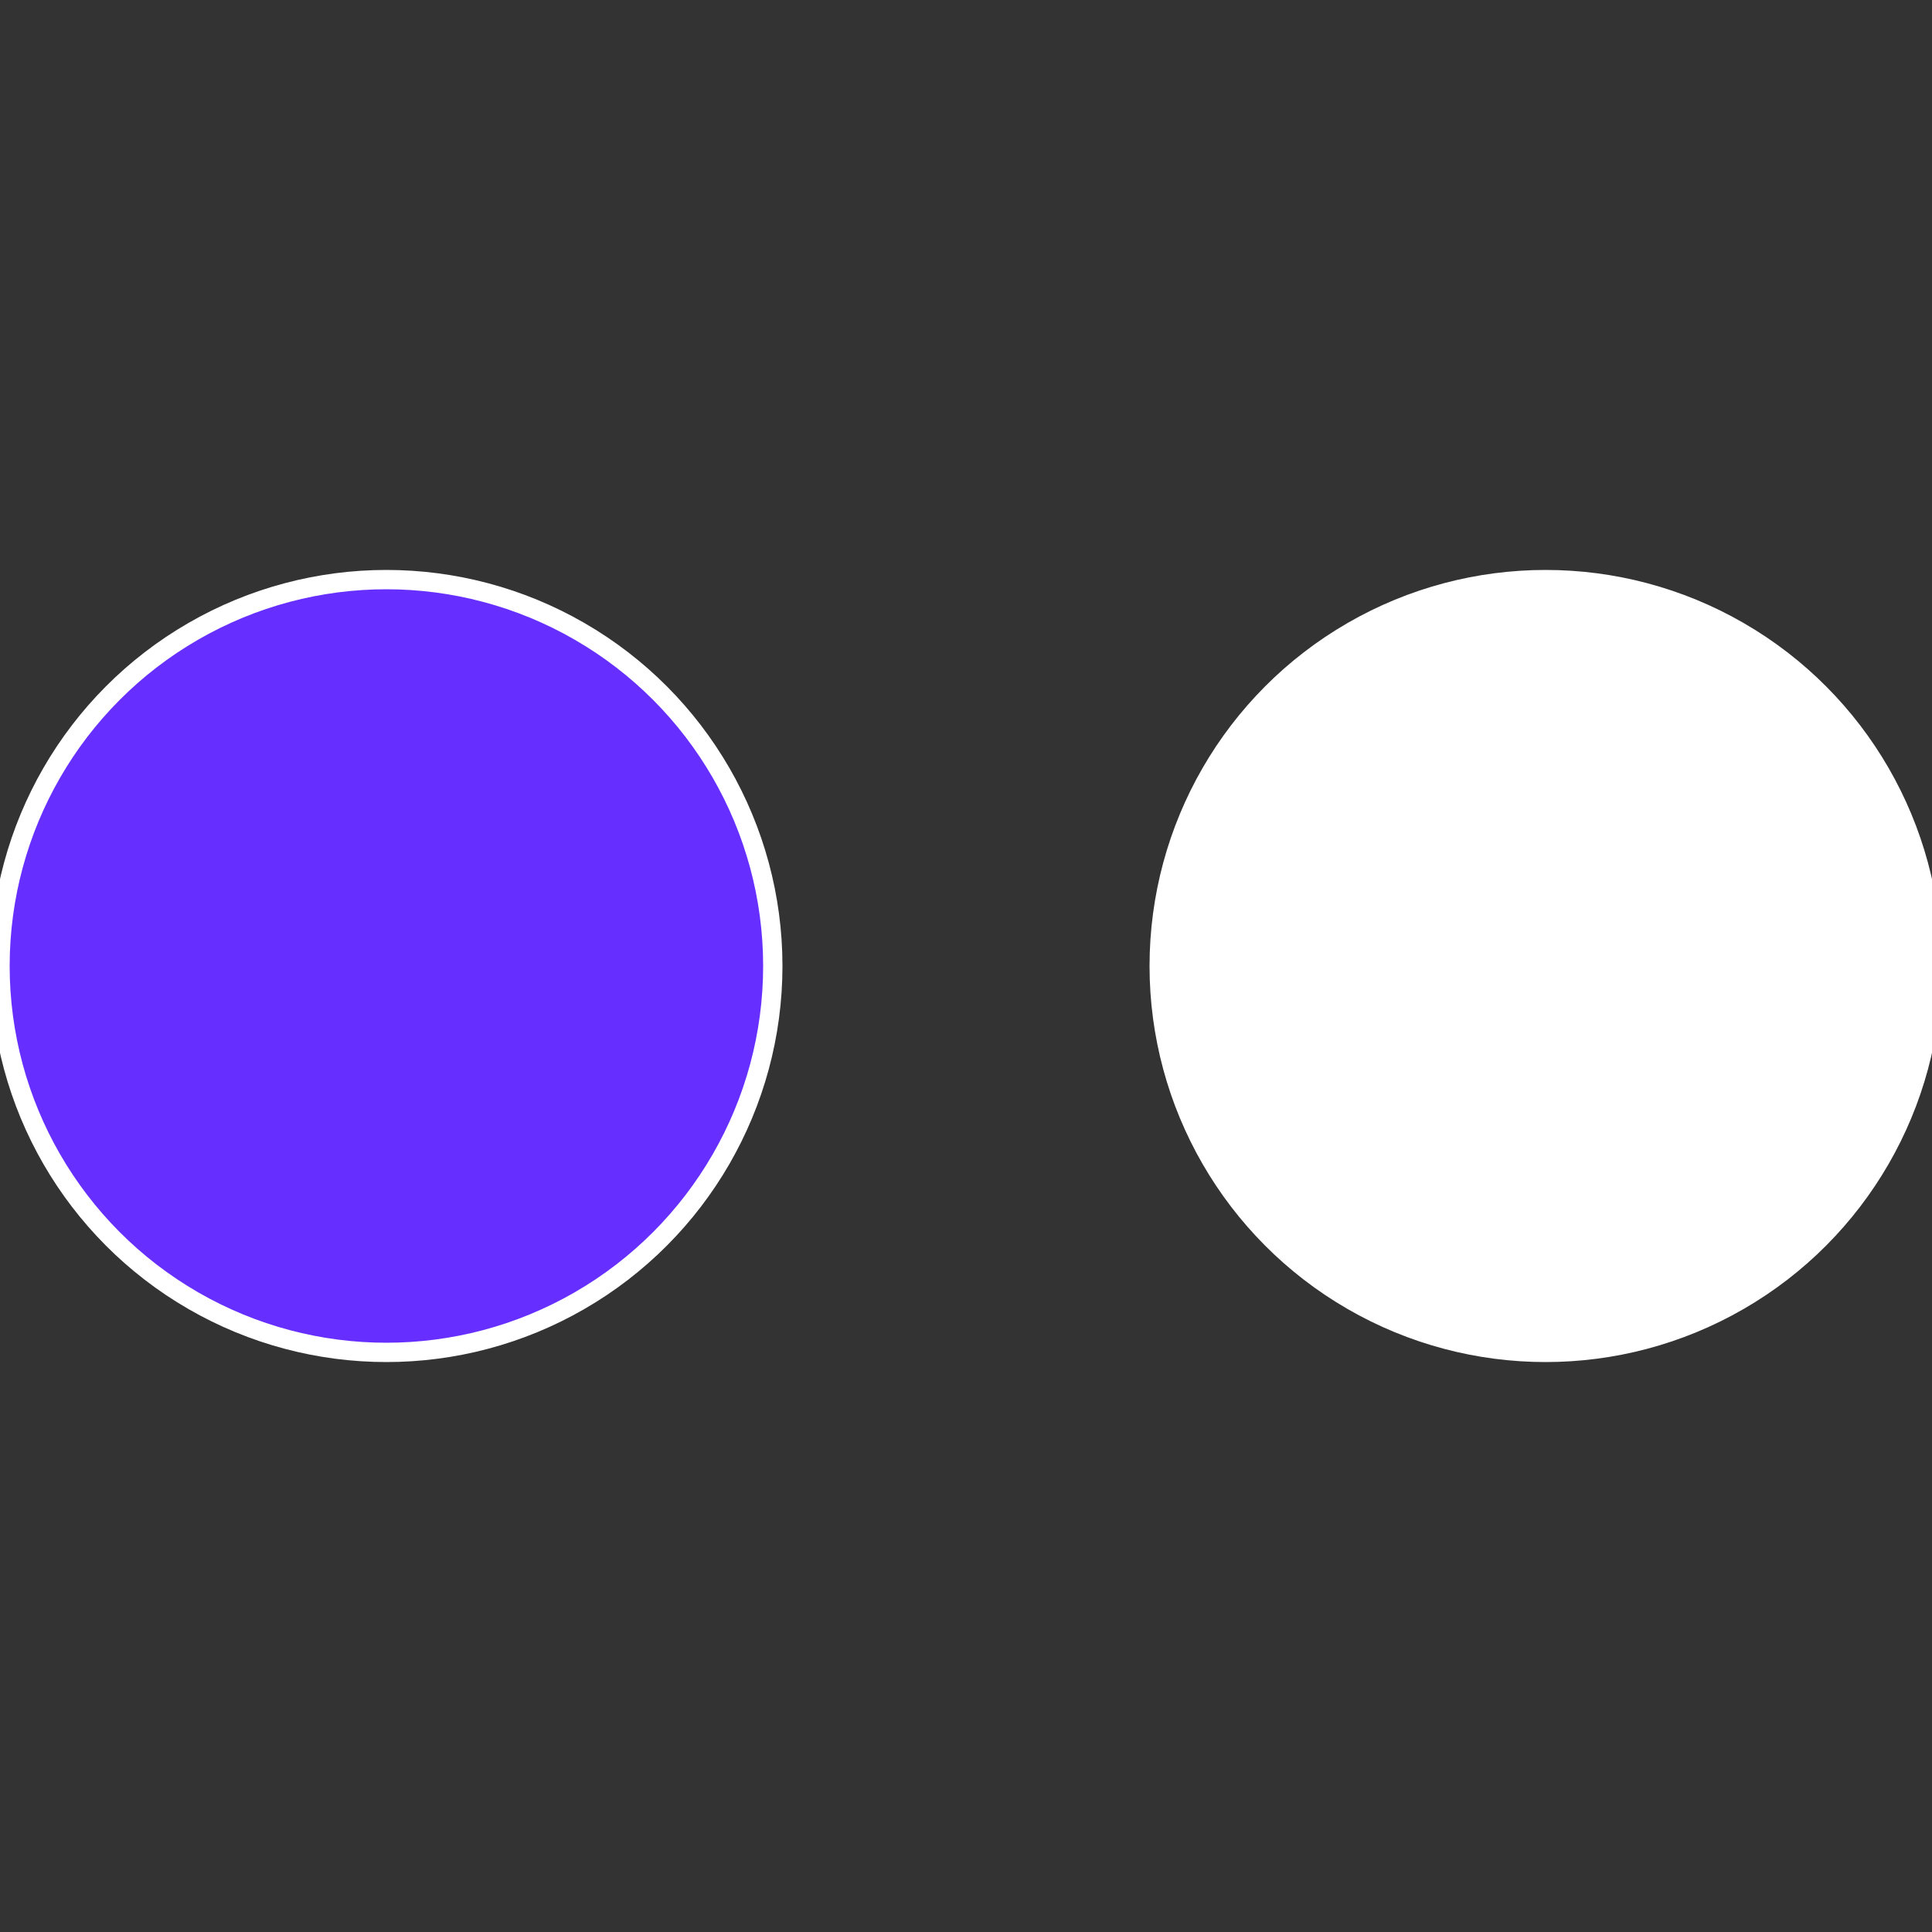
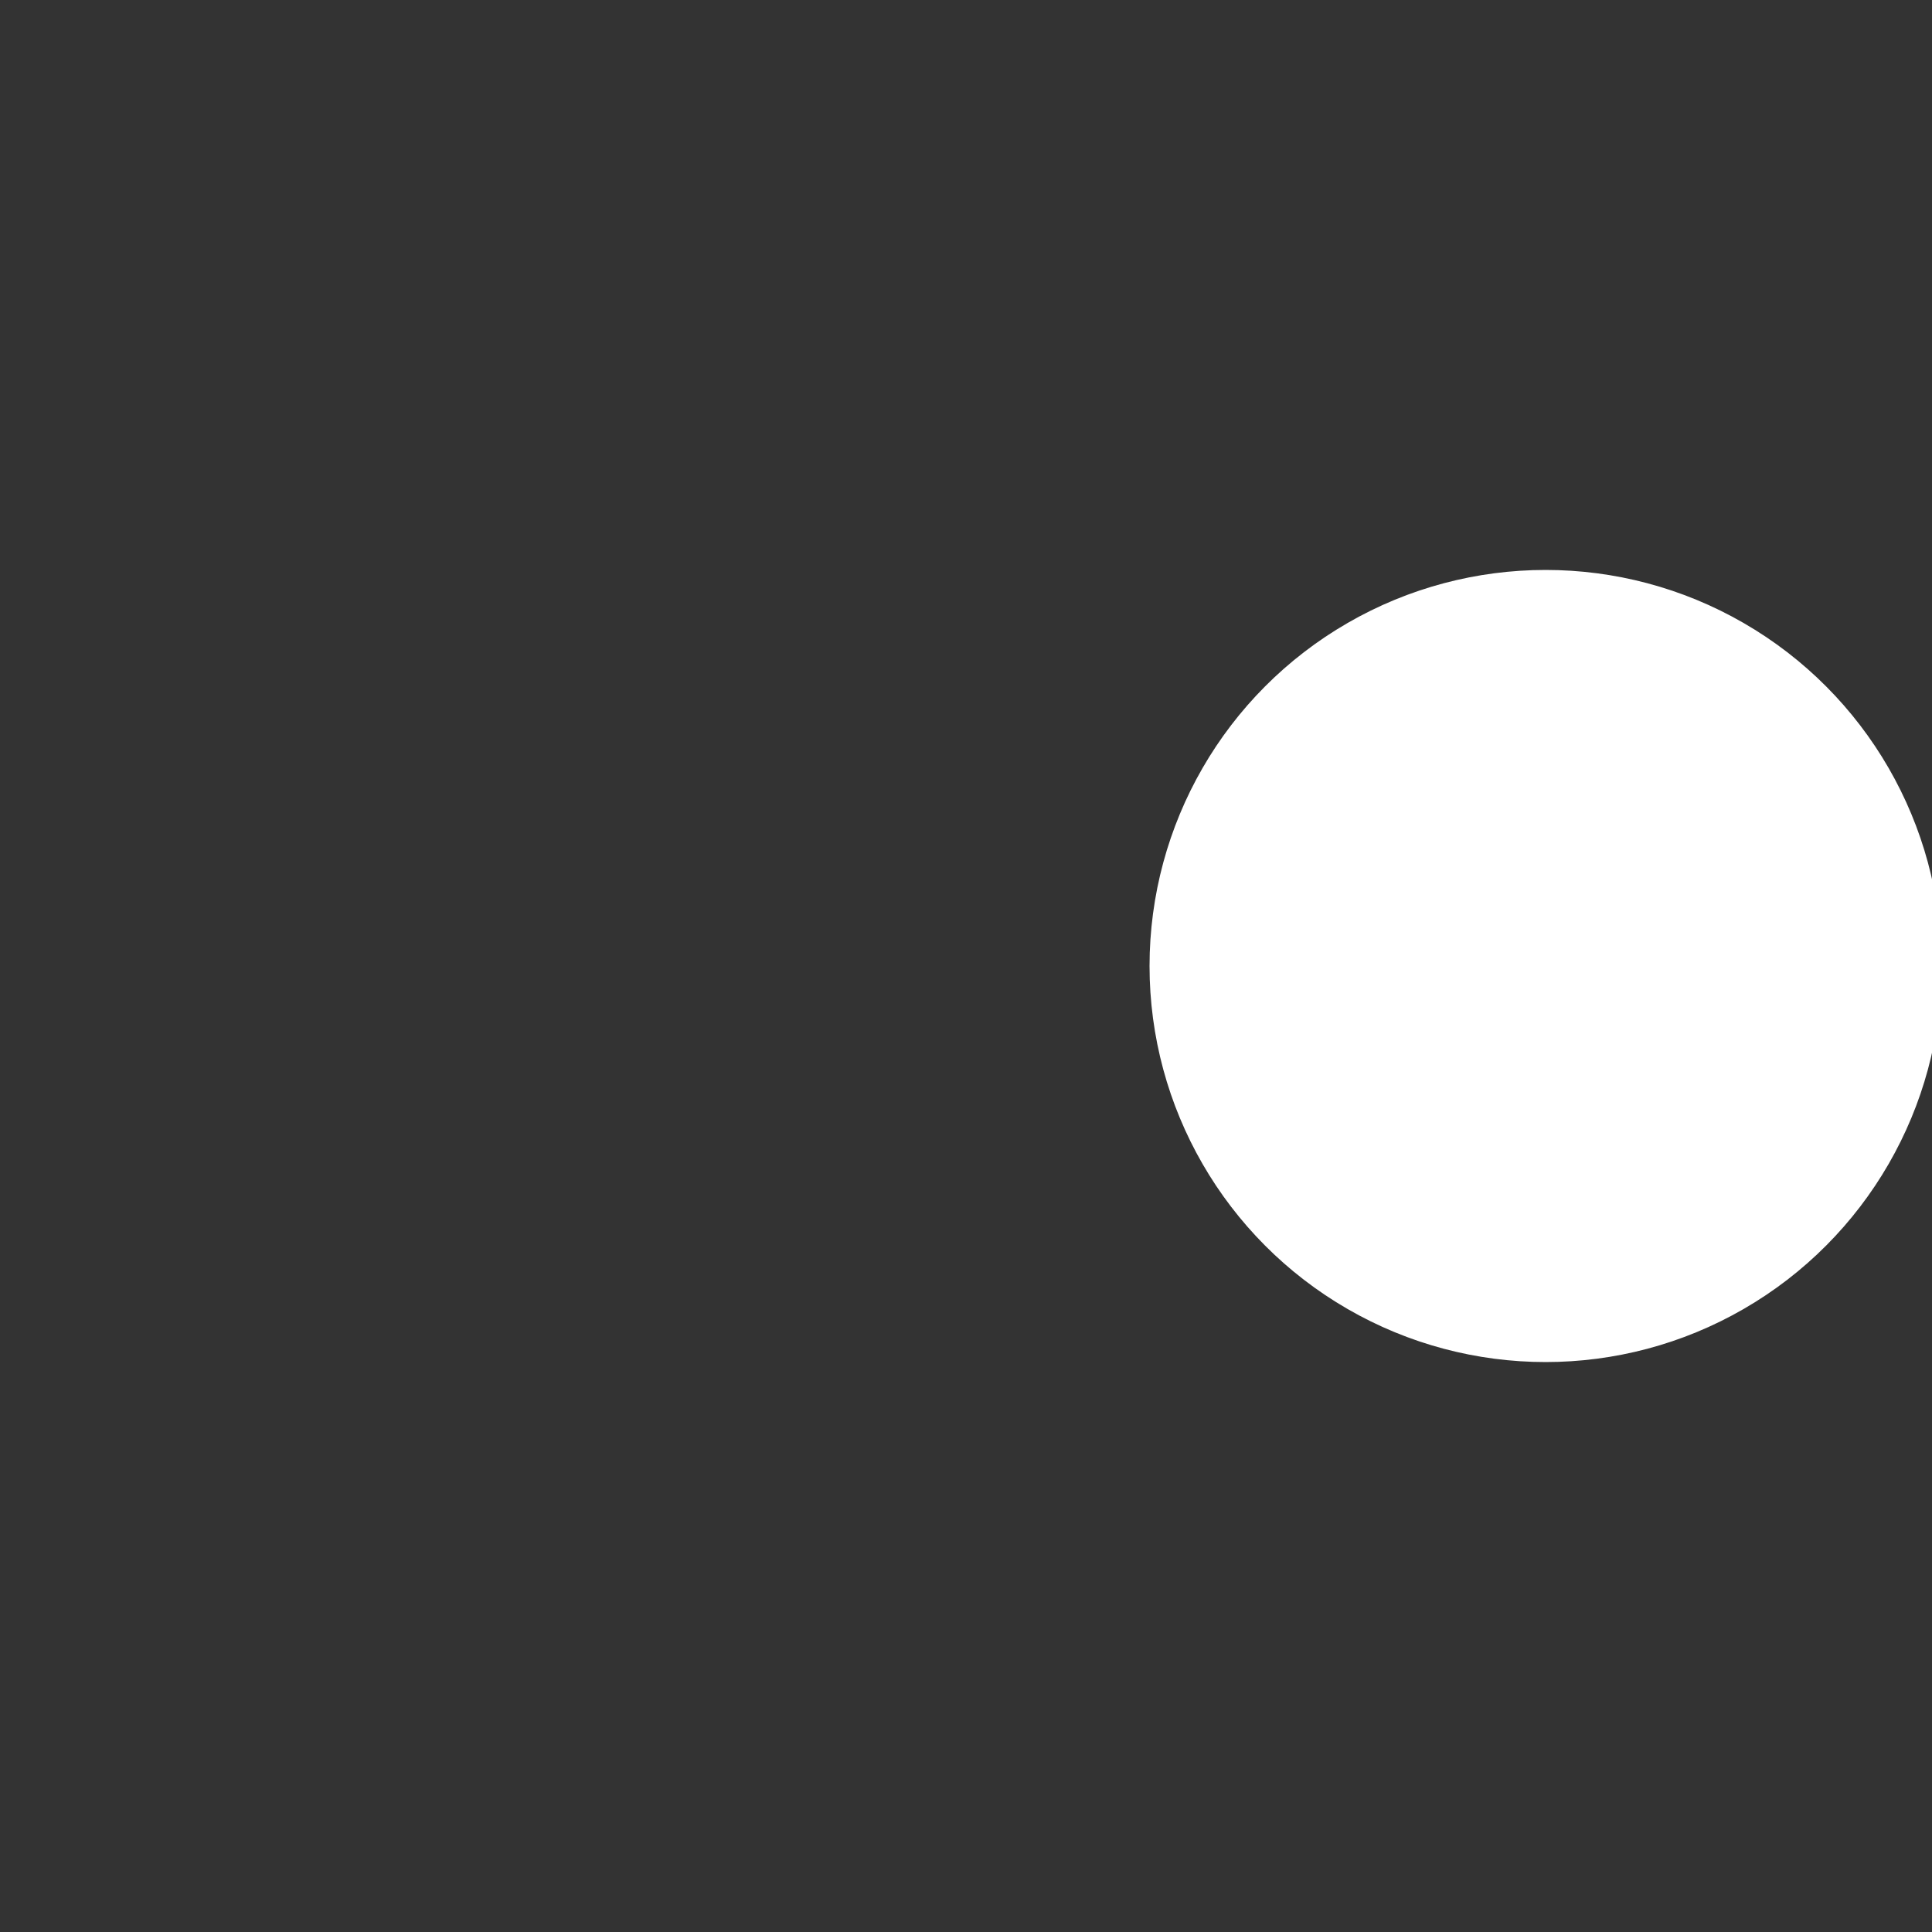
<svg xmlns="http://www.w3.org/2000/svg" width="500" height="500" viewBox="-1 -1 2 2">
  <rect x="-1" y="-1" width="2" height="2" fill="#333333" stroke="none" />
  <circle cx="0.6" cy="0" r="0.4" fill="#fffffffffffffb46672ffffffffffffff2f" stroke="#fff" stroke-width="1%" />
-   <circle cx="-0.6" cy="7.3478807948841E-17" r="0.4" fill="#672fffffffffffffb46289" stroke="#fff" stroke-width="1%" />
</svg>